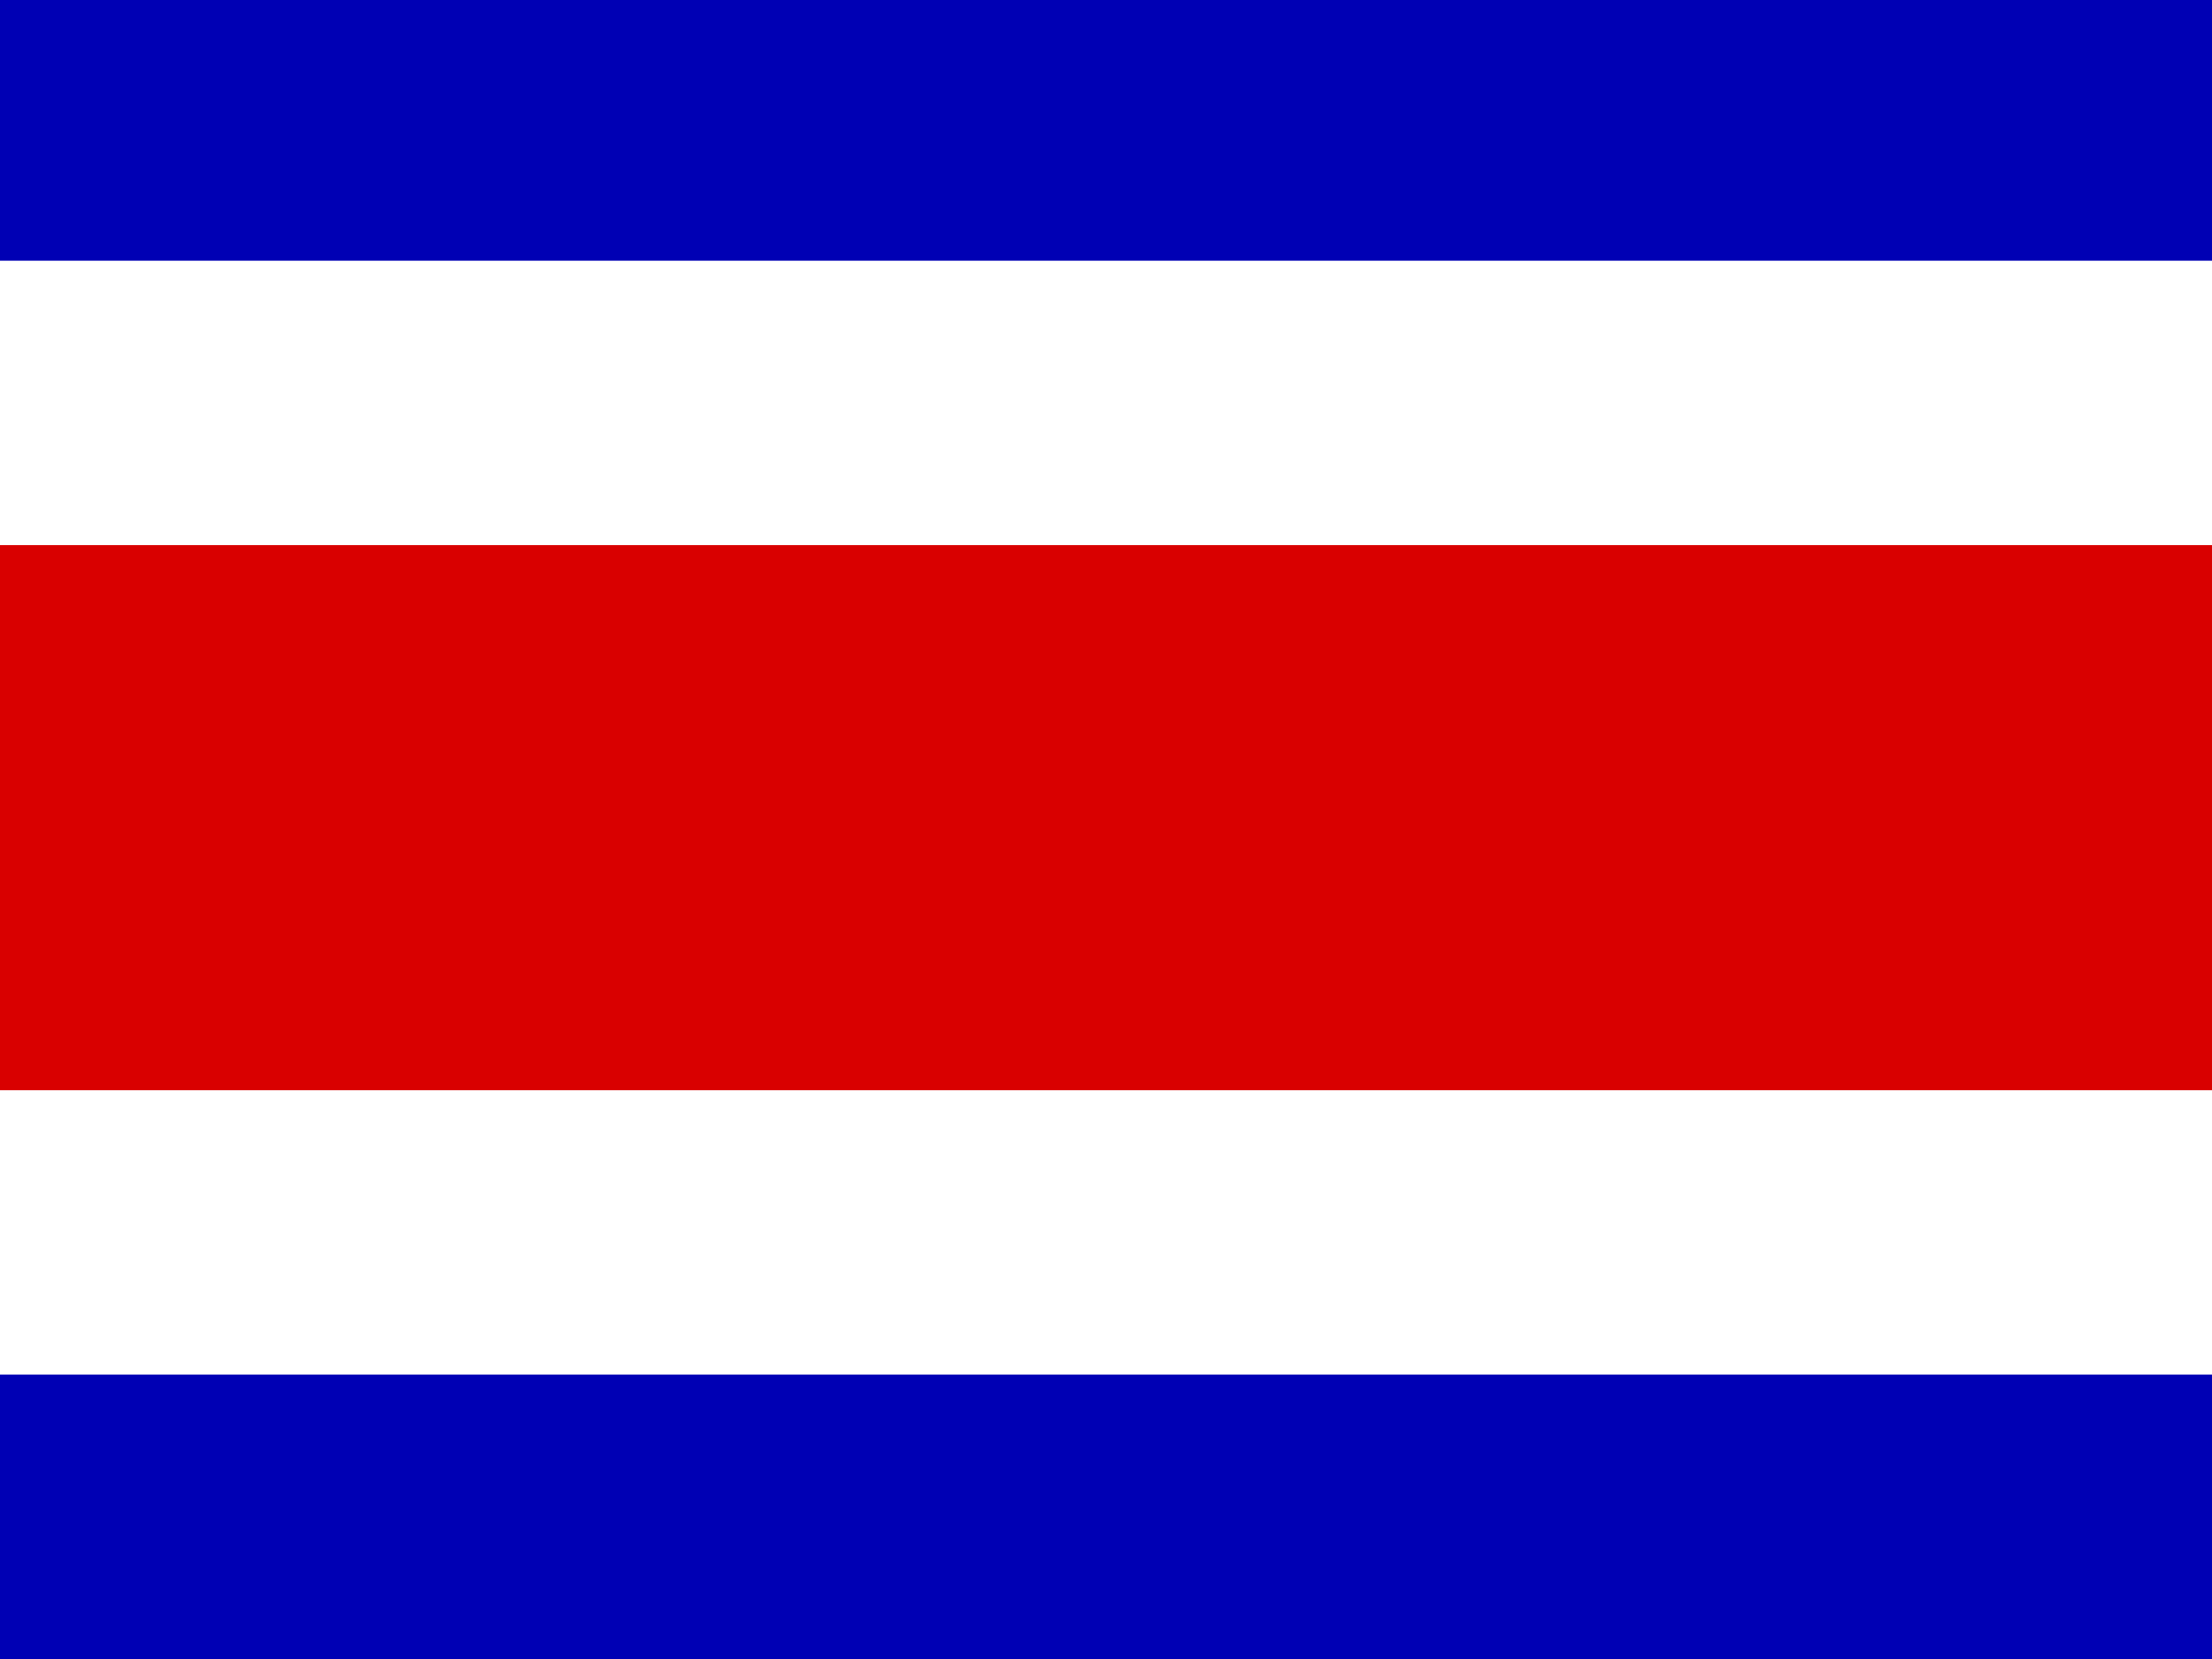
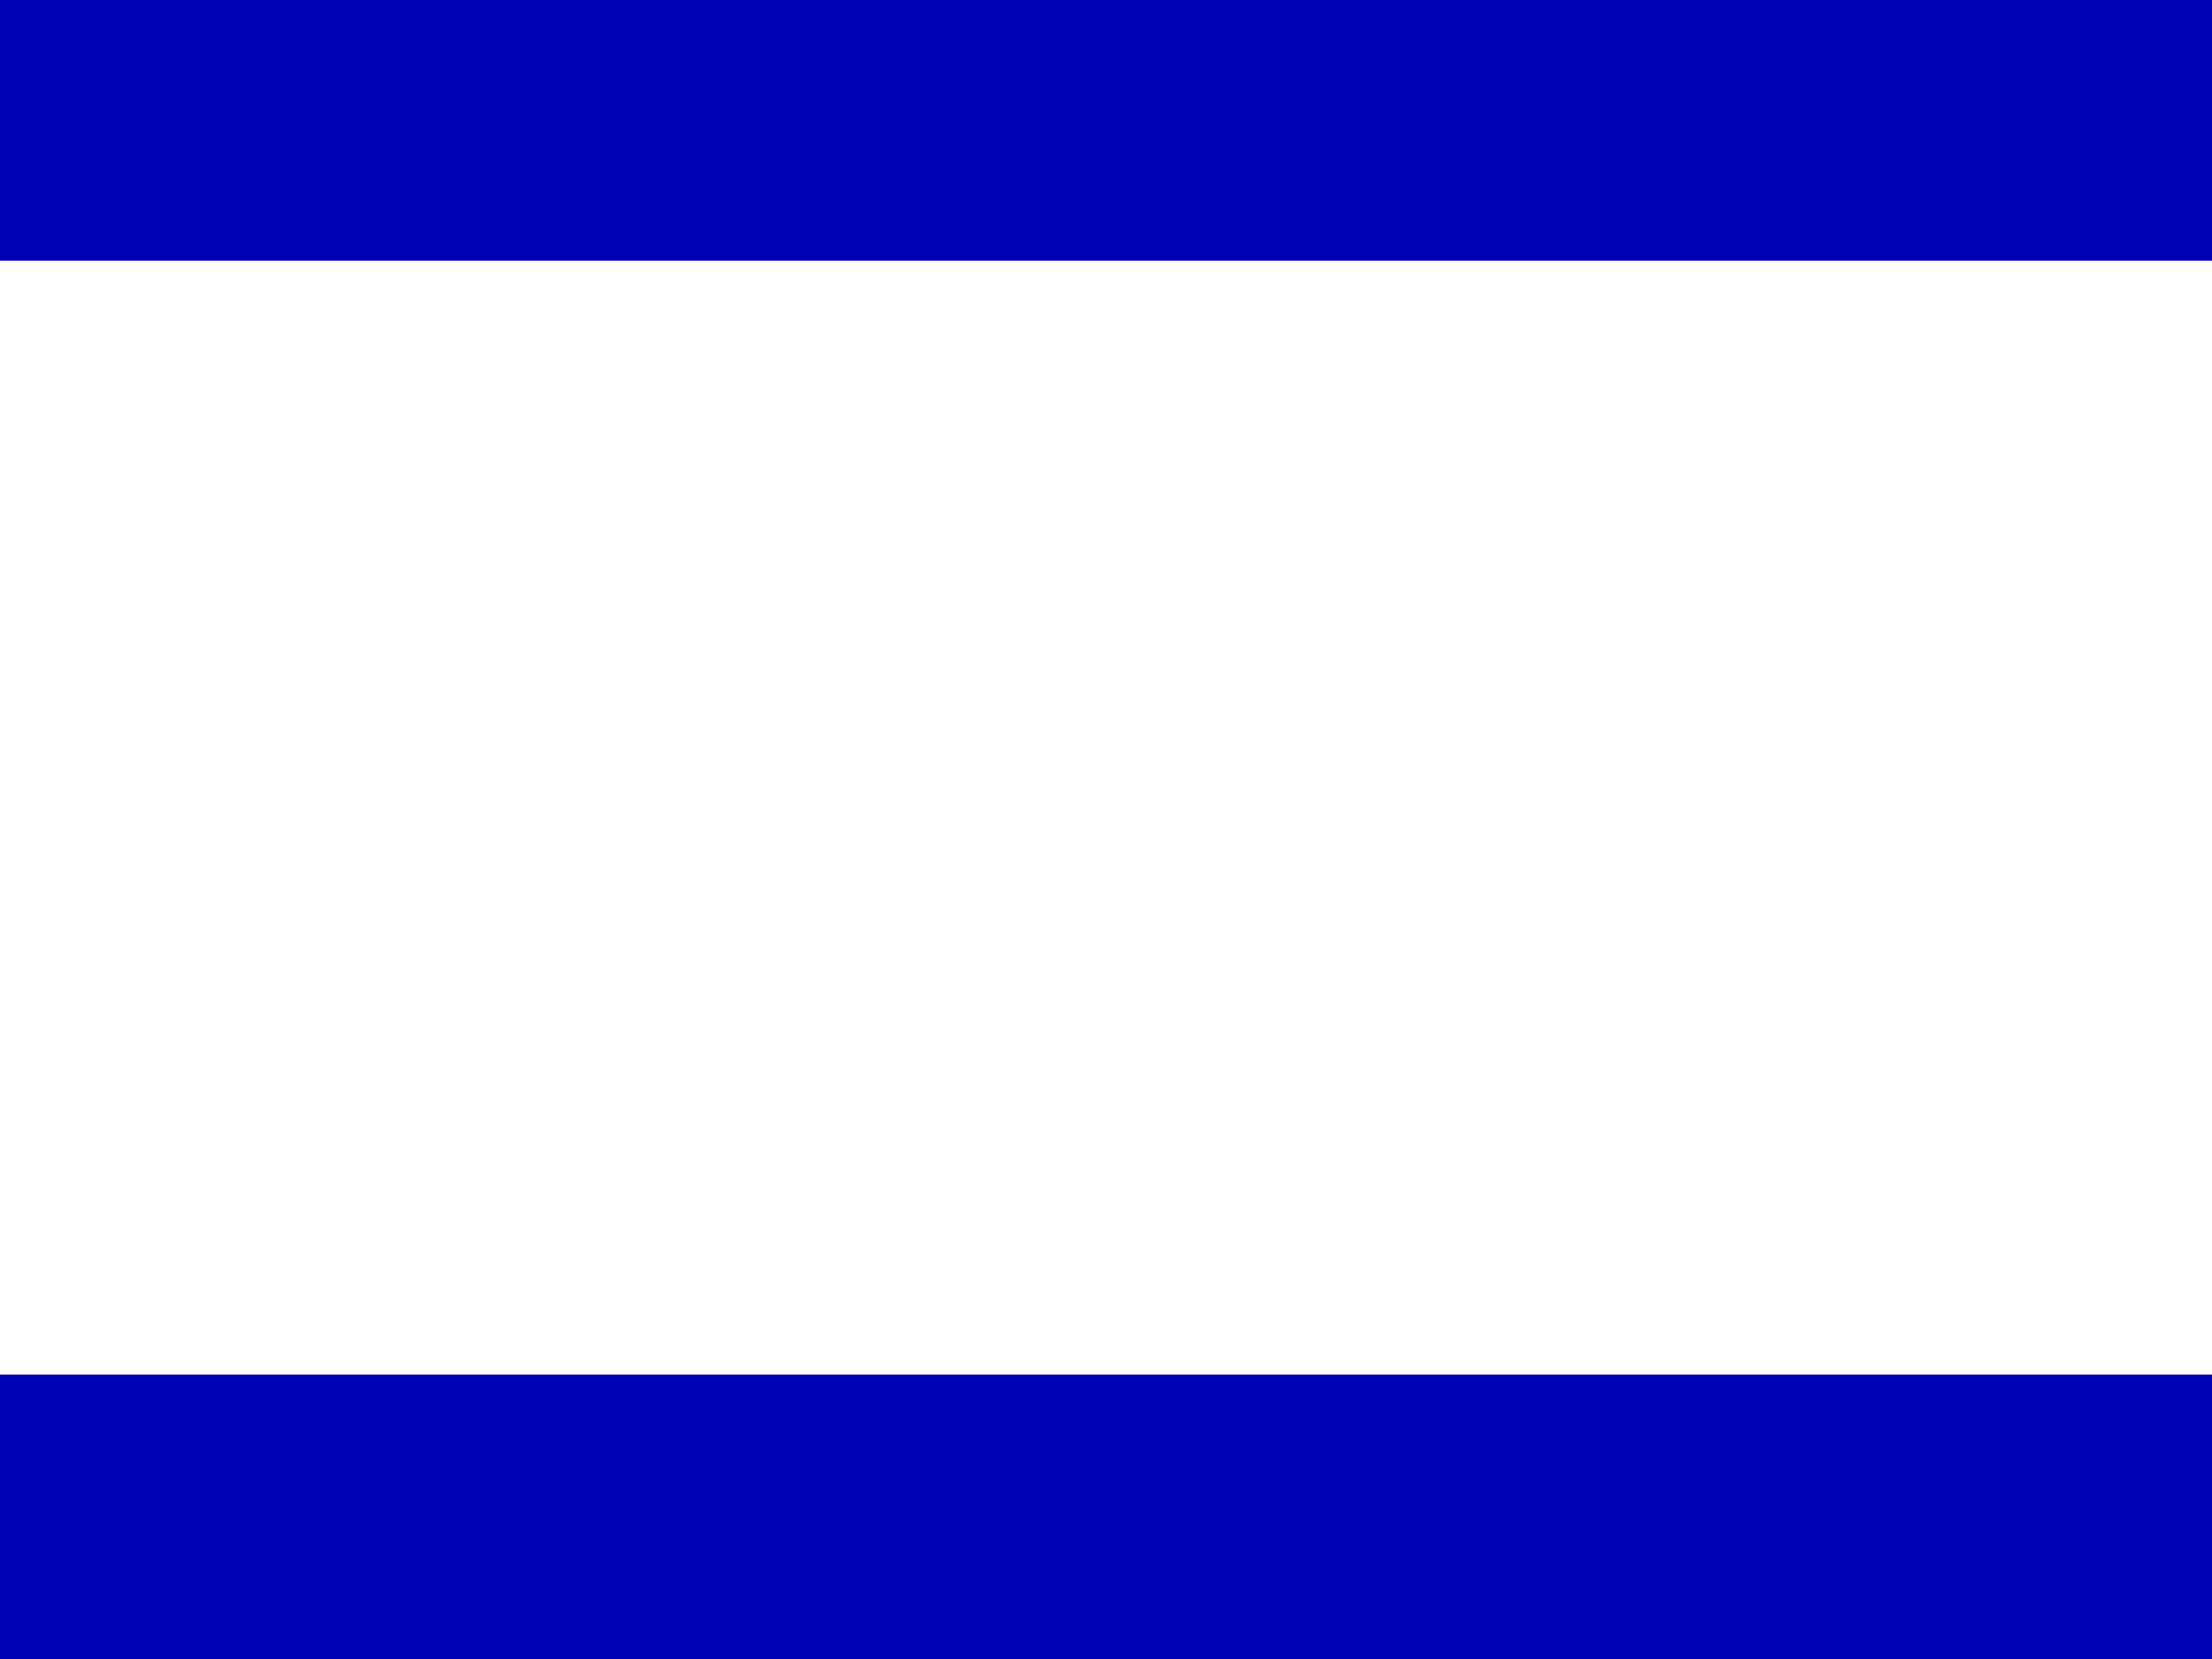
<svg xmlns="http://www.w3.org/2000/svg" height="480" width="640" viewBox="0 0 640 480">
  <g fill-rule="evenodd" stroke-width="1pt">
    <path fill="#0000b4" d="M0 0h640v480H0z" />
    <path fill="#fff" d="M0 75.428h640v322.285H0z" />
-     <path fill="#d90000" d="M0 157.716h640V315.43H0z" />
  </g>
</svg>